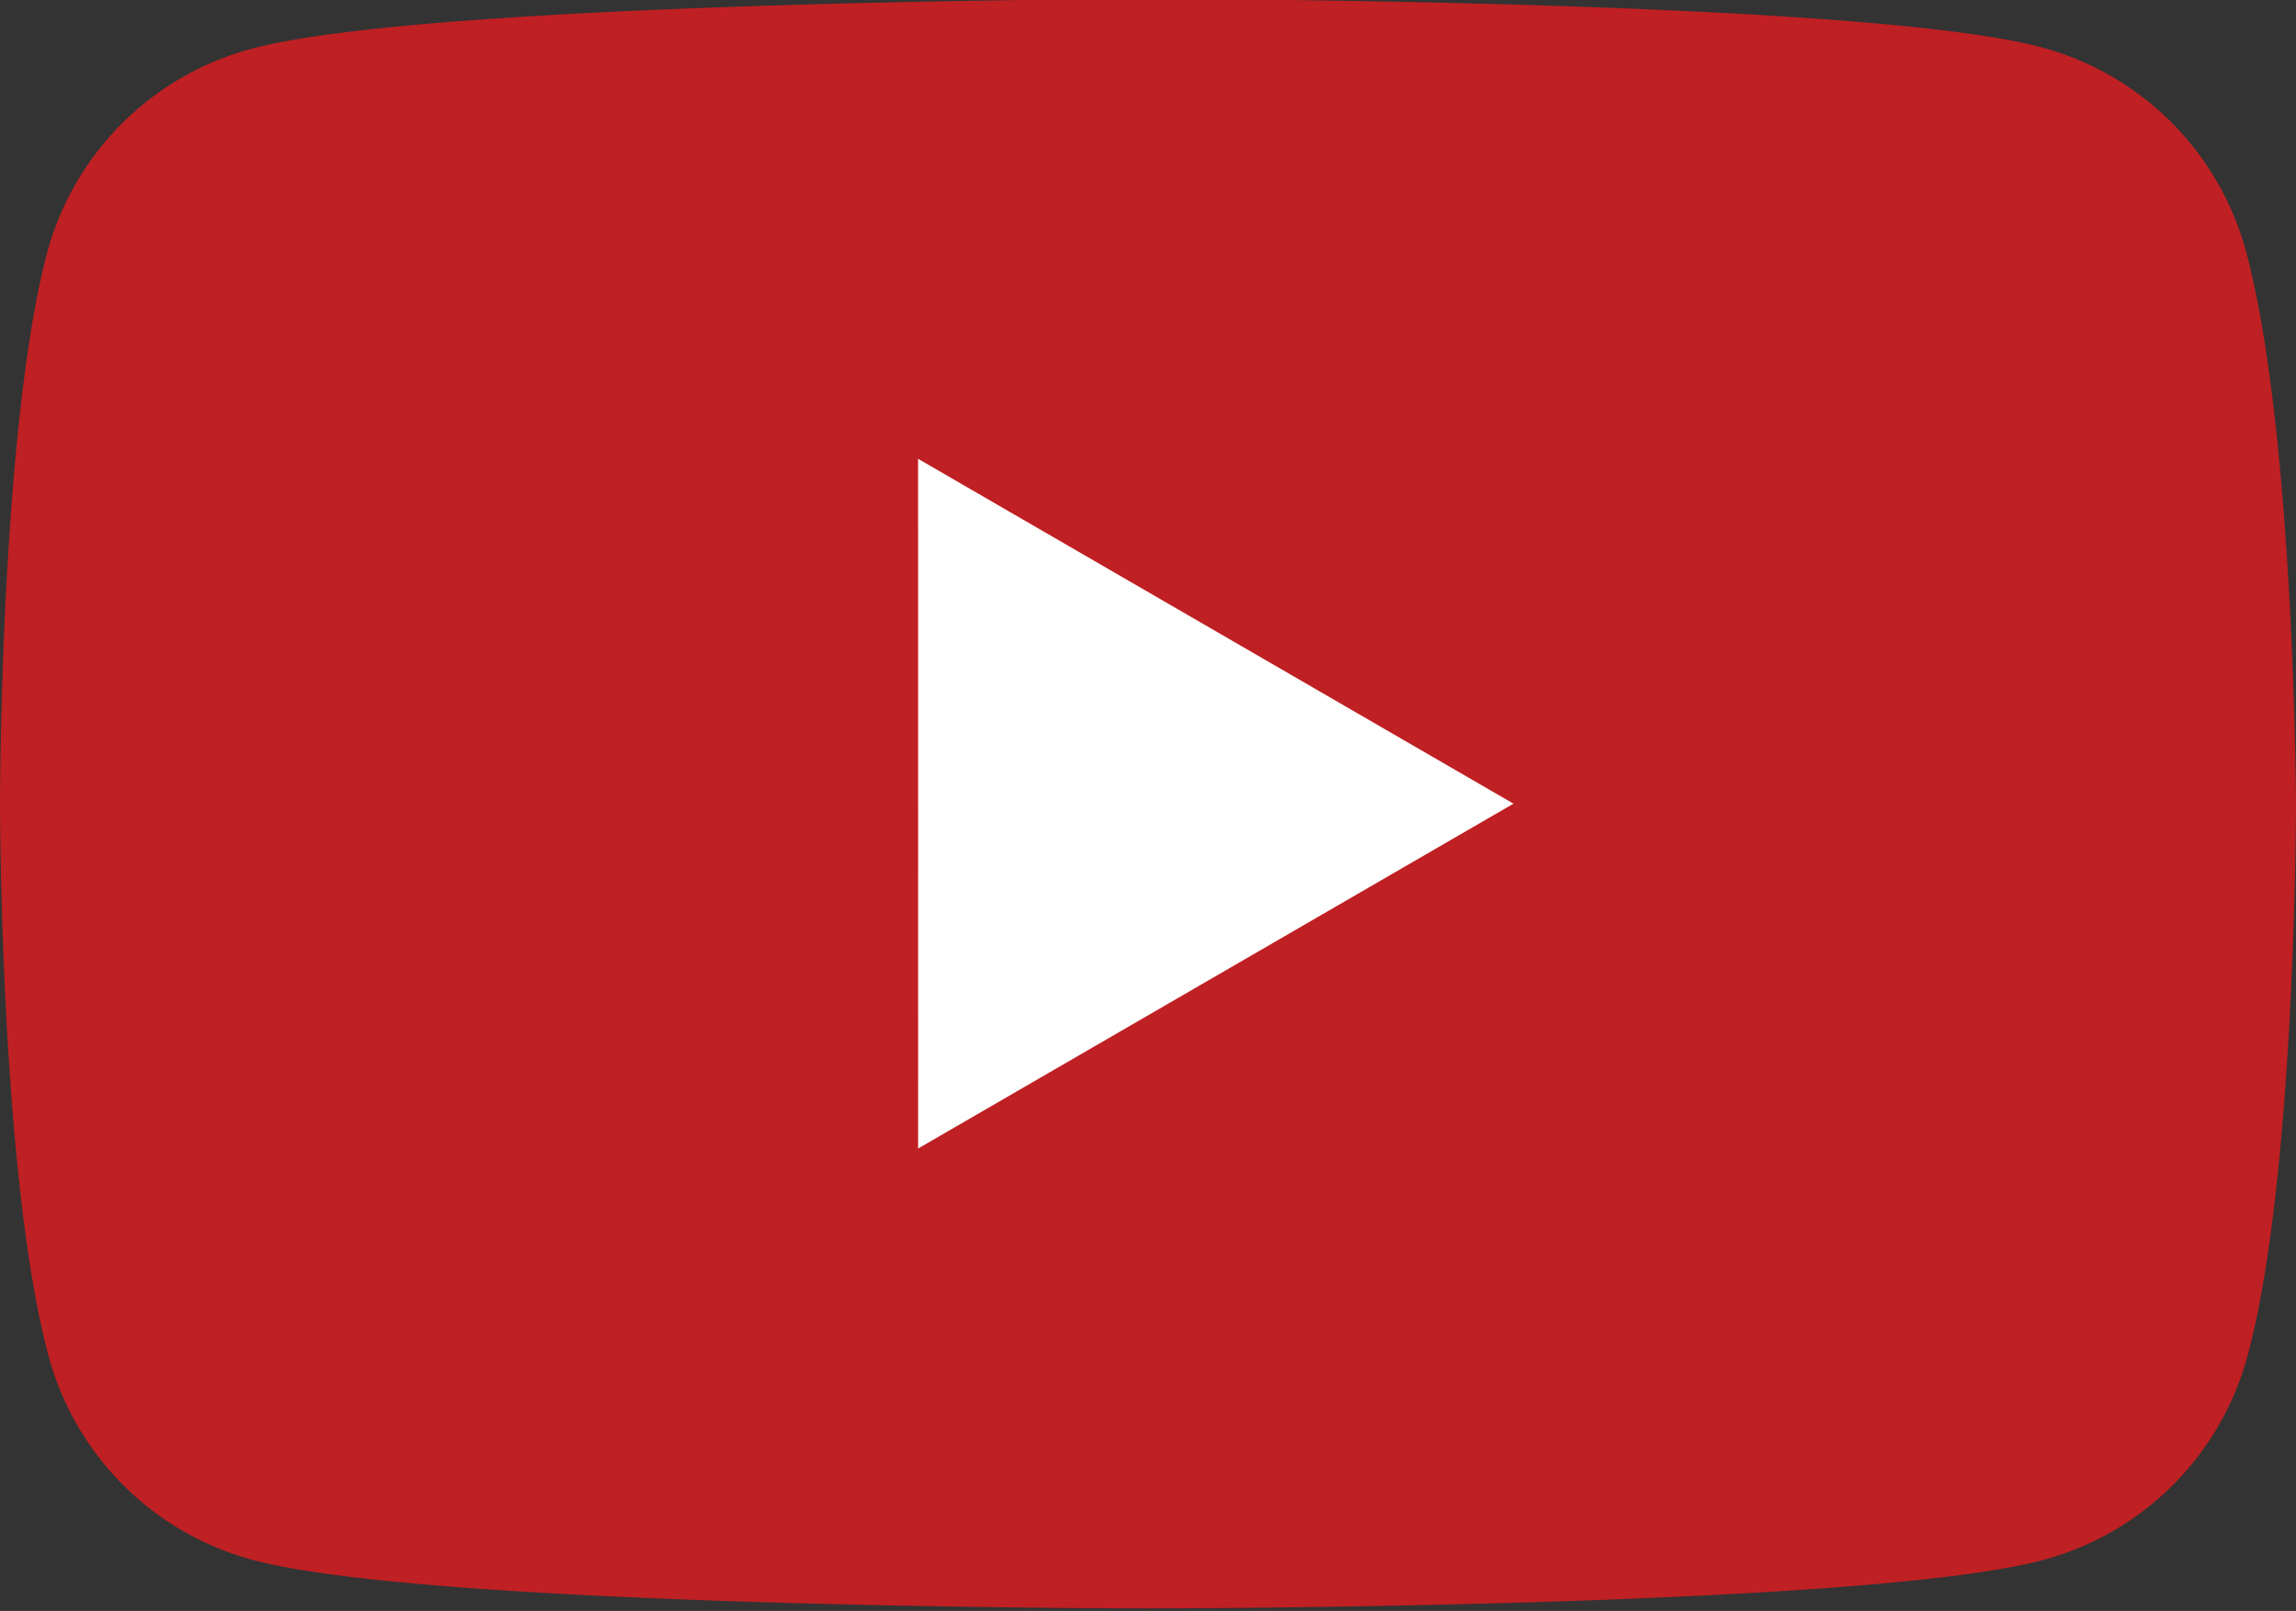
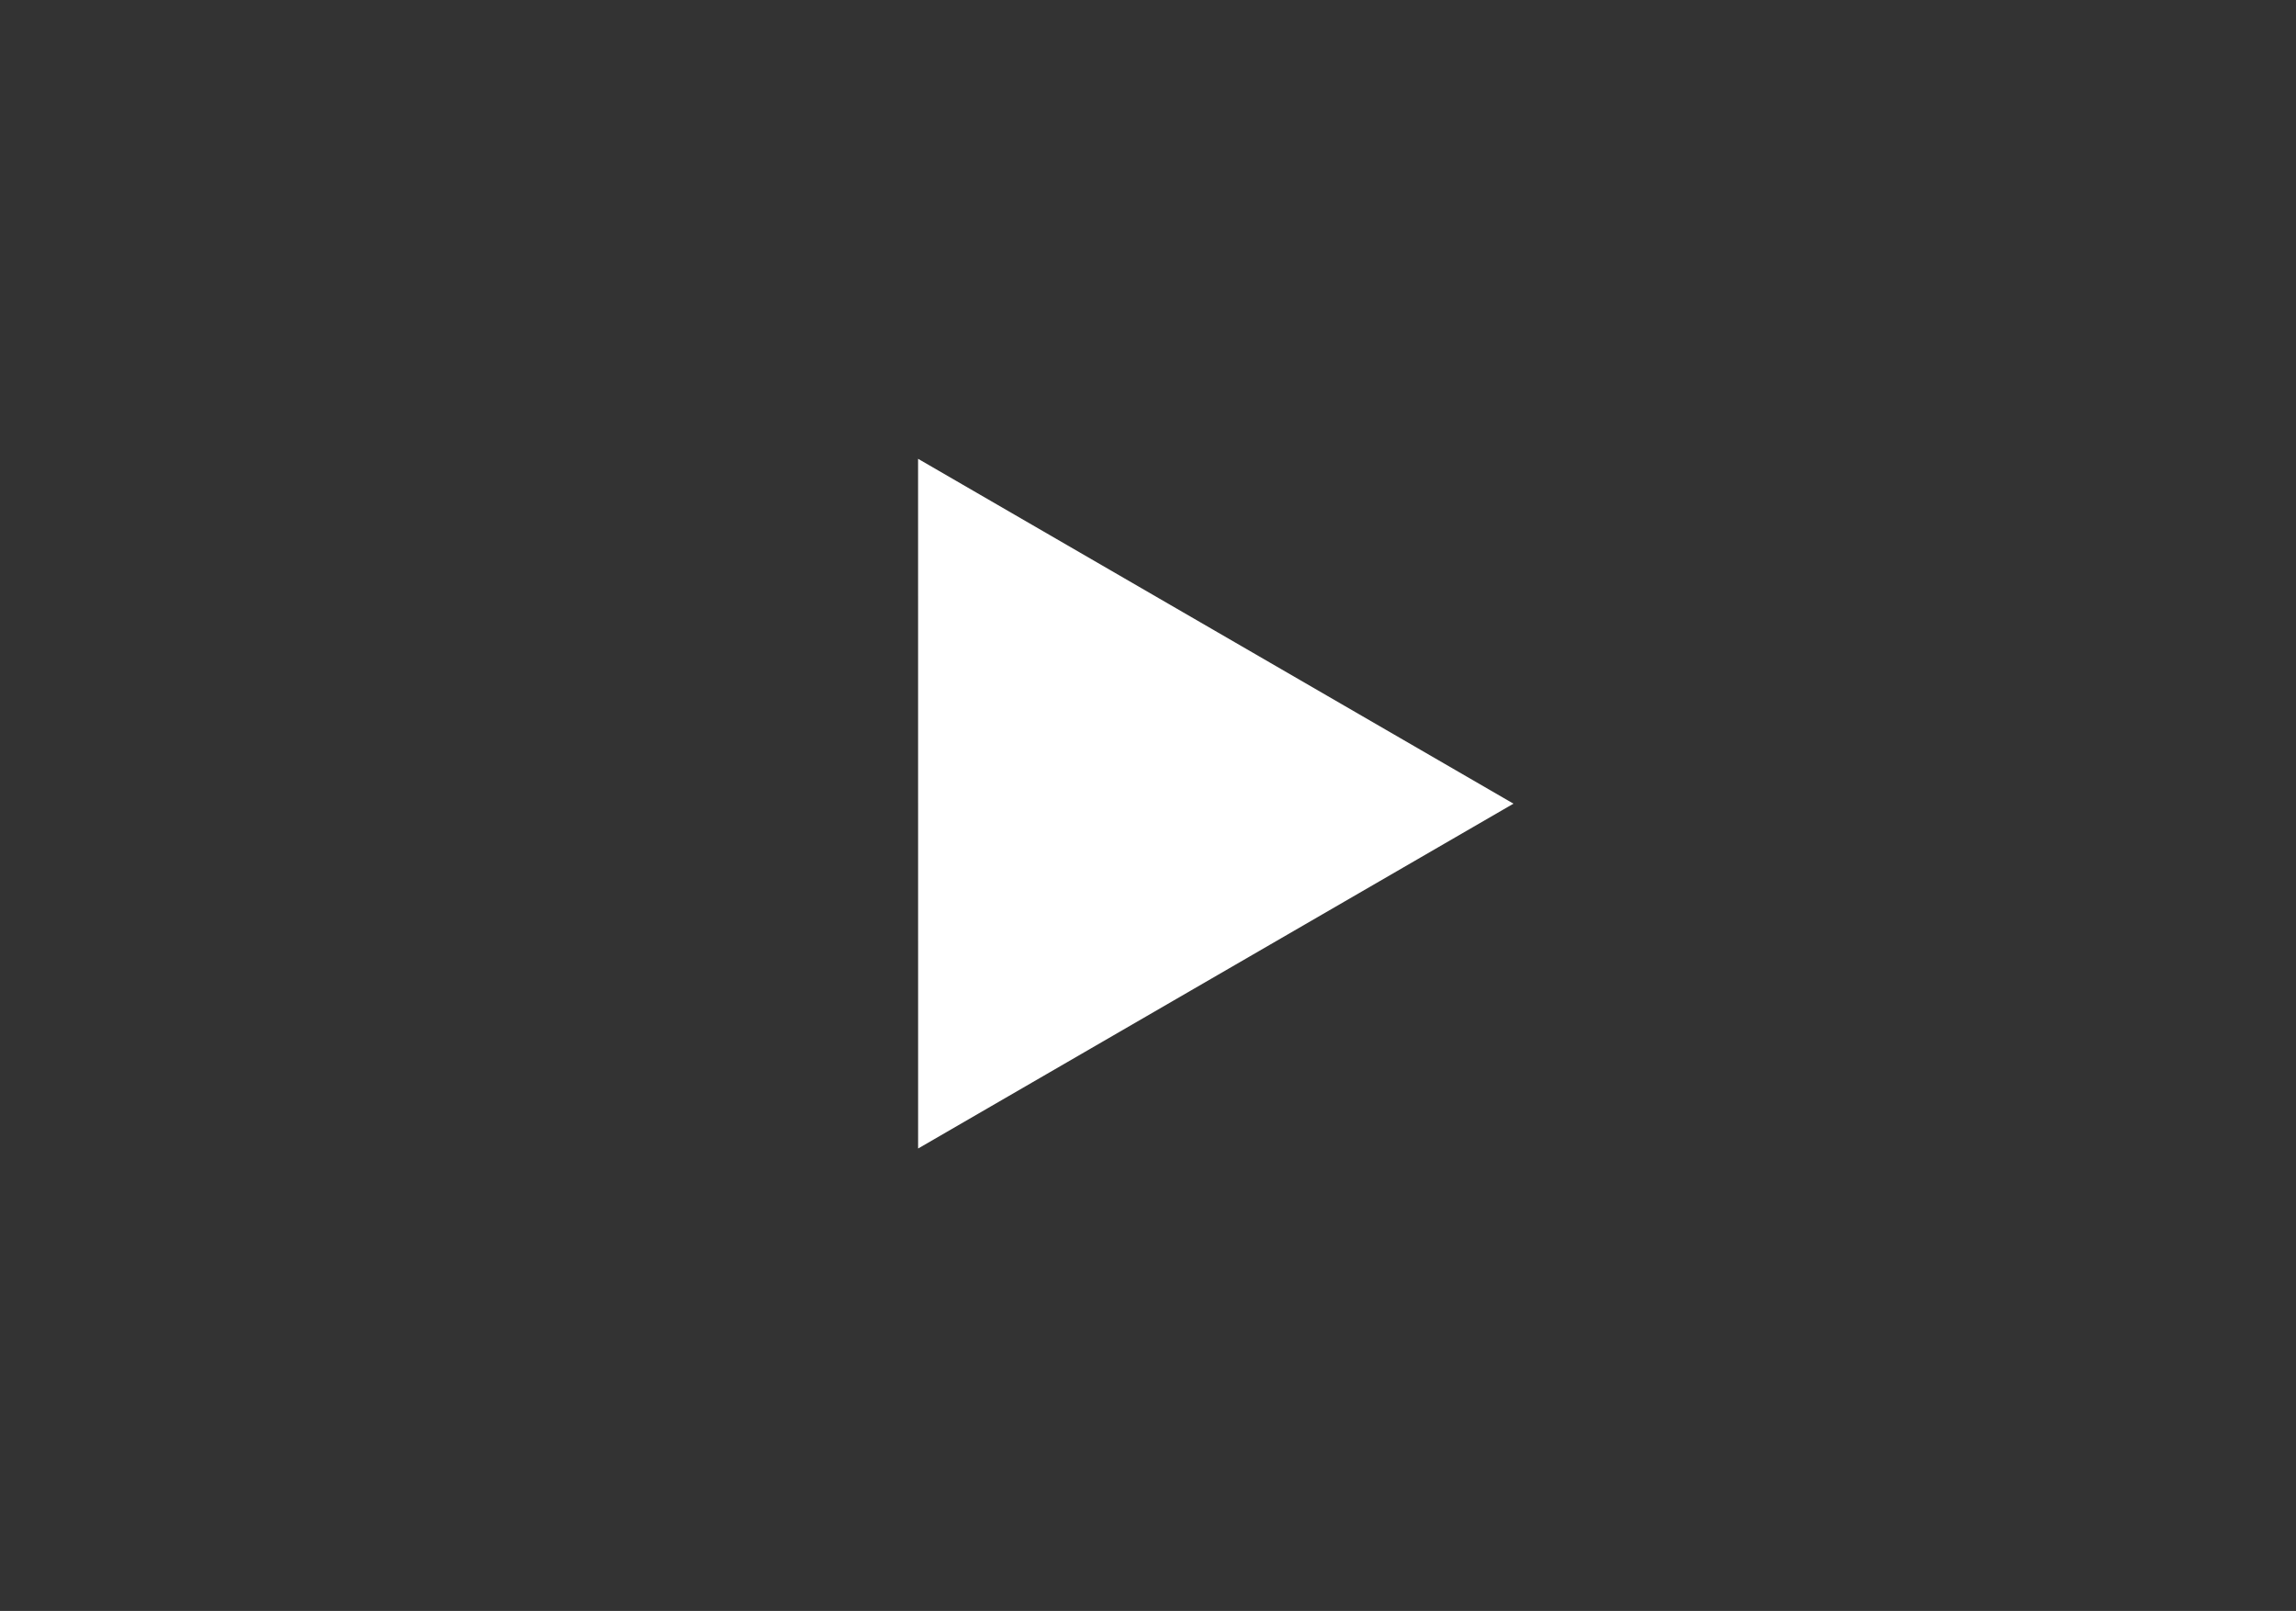
<svg xmlns="http://www.w3.org/2000/svg" preserveAspectRatio="xMidYMid meet" version="1.0" viewBox="0.0 9.6 64.0 44.9" zoomAndPan="magnify" style="fill: rgb(0, 0, 0);" role="img" aria-label="YouTube">
  <rect x="0.0" y="9.6" width="64.0" height="44.9" fill="#333333" stroke="none" />
  <g id="__id461_spr9fn797">
-     <path d="M62.603 16.596a8.06 8.06 0 0 0-5.669-5.669C51.964 9.57 31.96 9.57 31.96 9.57s-20.005.04-24.976 1.397a8.06 8.06 0 0 0-5.669 5.669C0 21.607 0 32 0 32s0 10.393 1.356 15.404a8.06 8.06 0 0 0 5.669 5.669C11.995 54.43 32 54.43 32 54.43s20.005 0 24.976-1.356a8.06 8.06 0 0 0 5.669-5.669C64 42.434 64 32 64 32s-.04-10.393-1.397-15.404z" style="fill: rgb(191, 32, 35);" />
-   </g>
+     </g>
  <g id="__id462_spr9fn797">
    <path d="M25.592 41.612L42.187 32l-16.596-9.612z" style="fill: rgb(255, 255, 255);" />
  </g>
</svg>